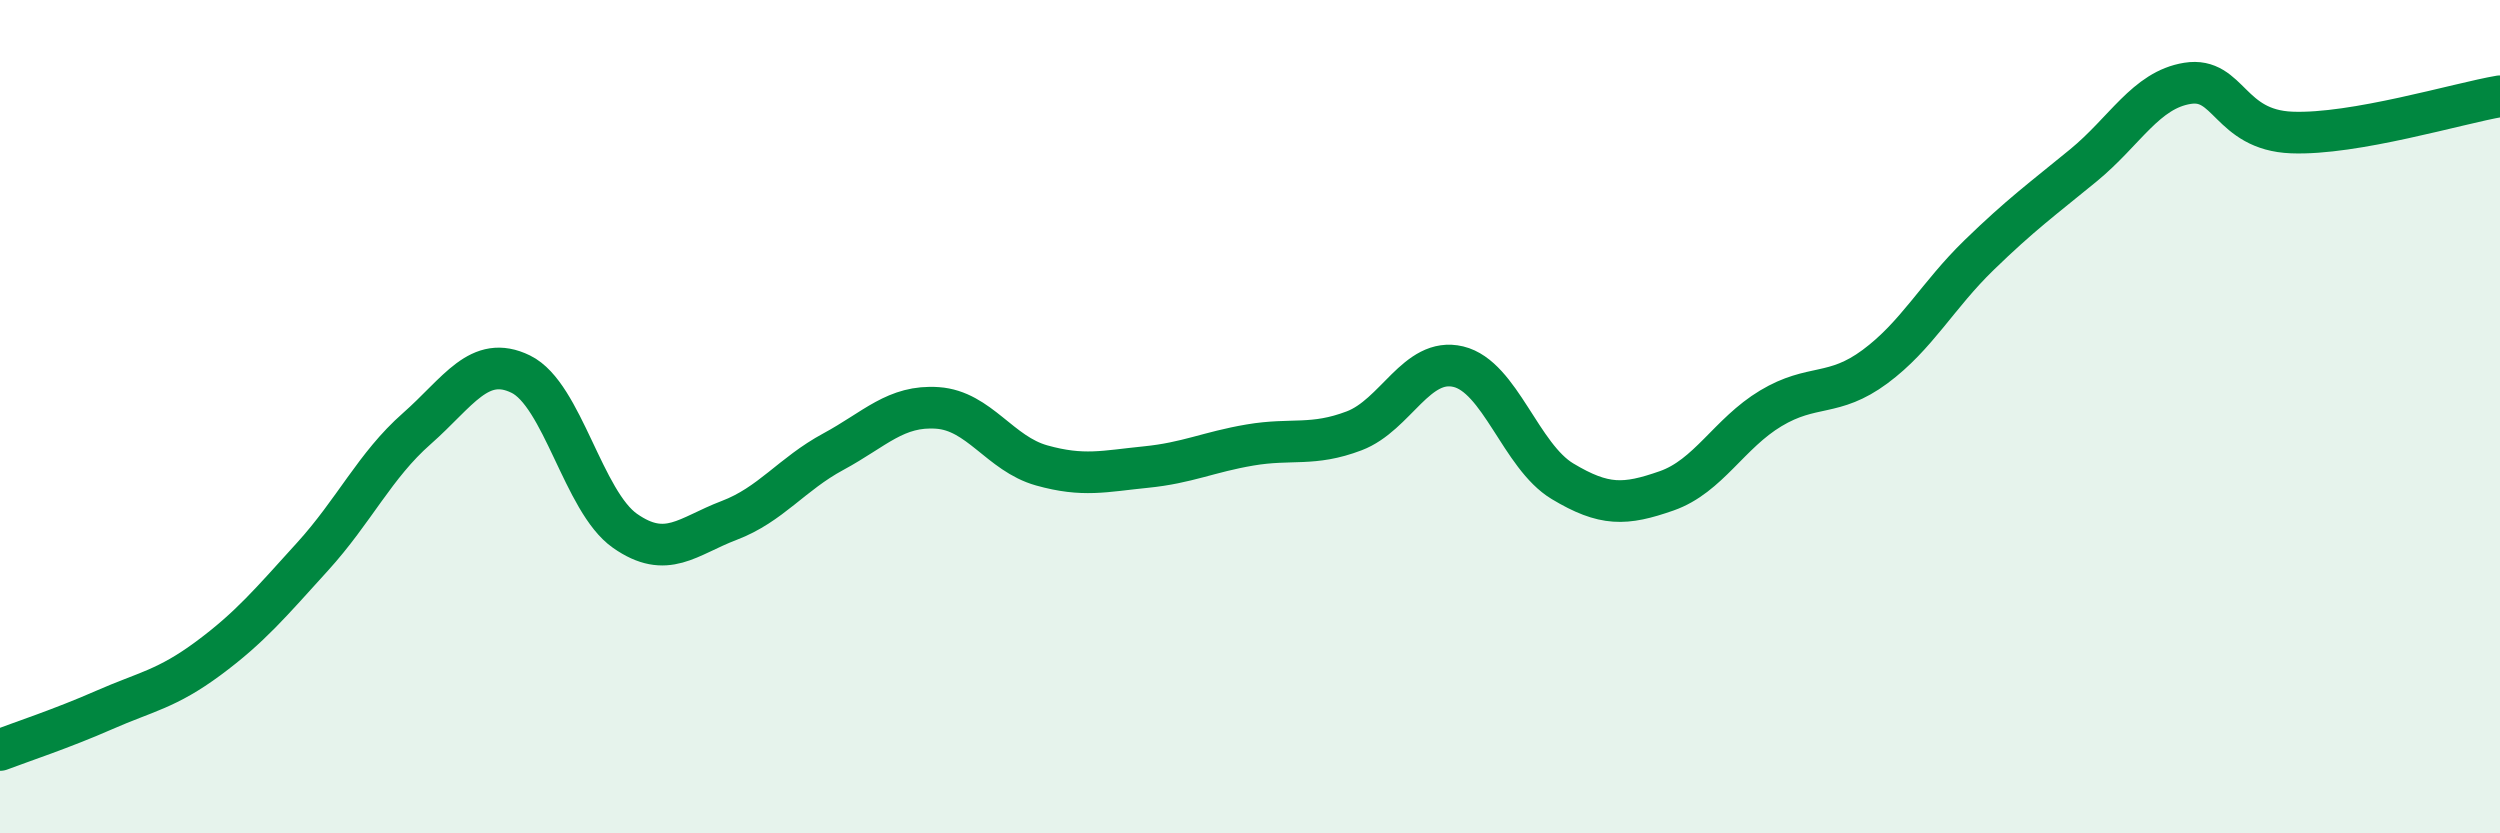
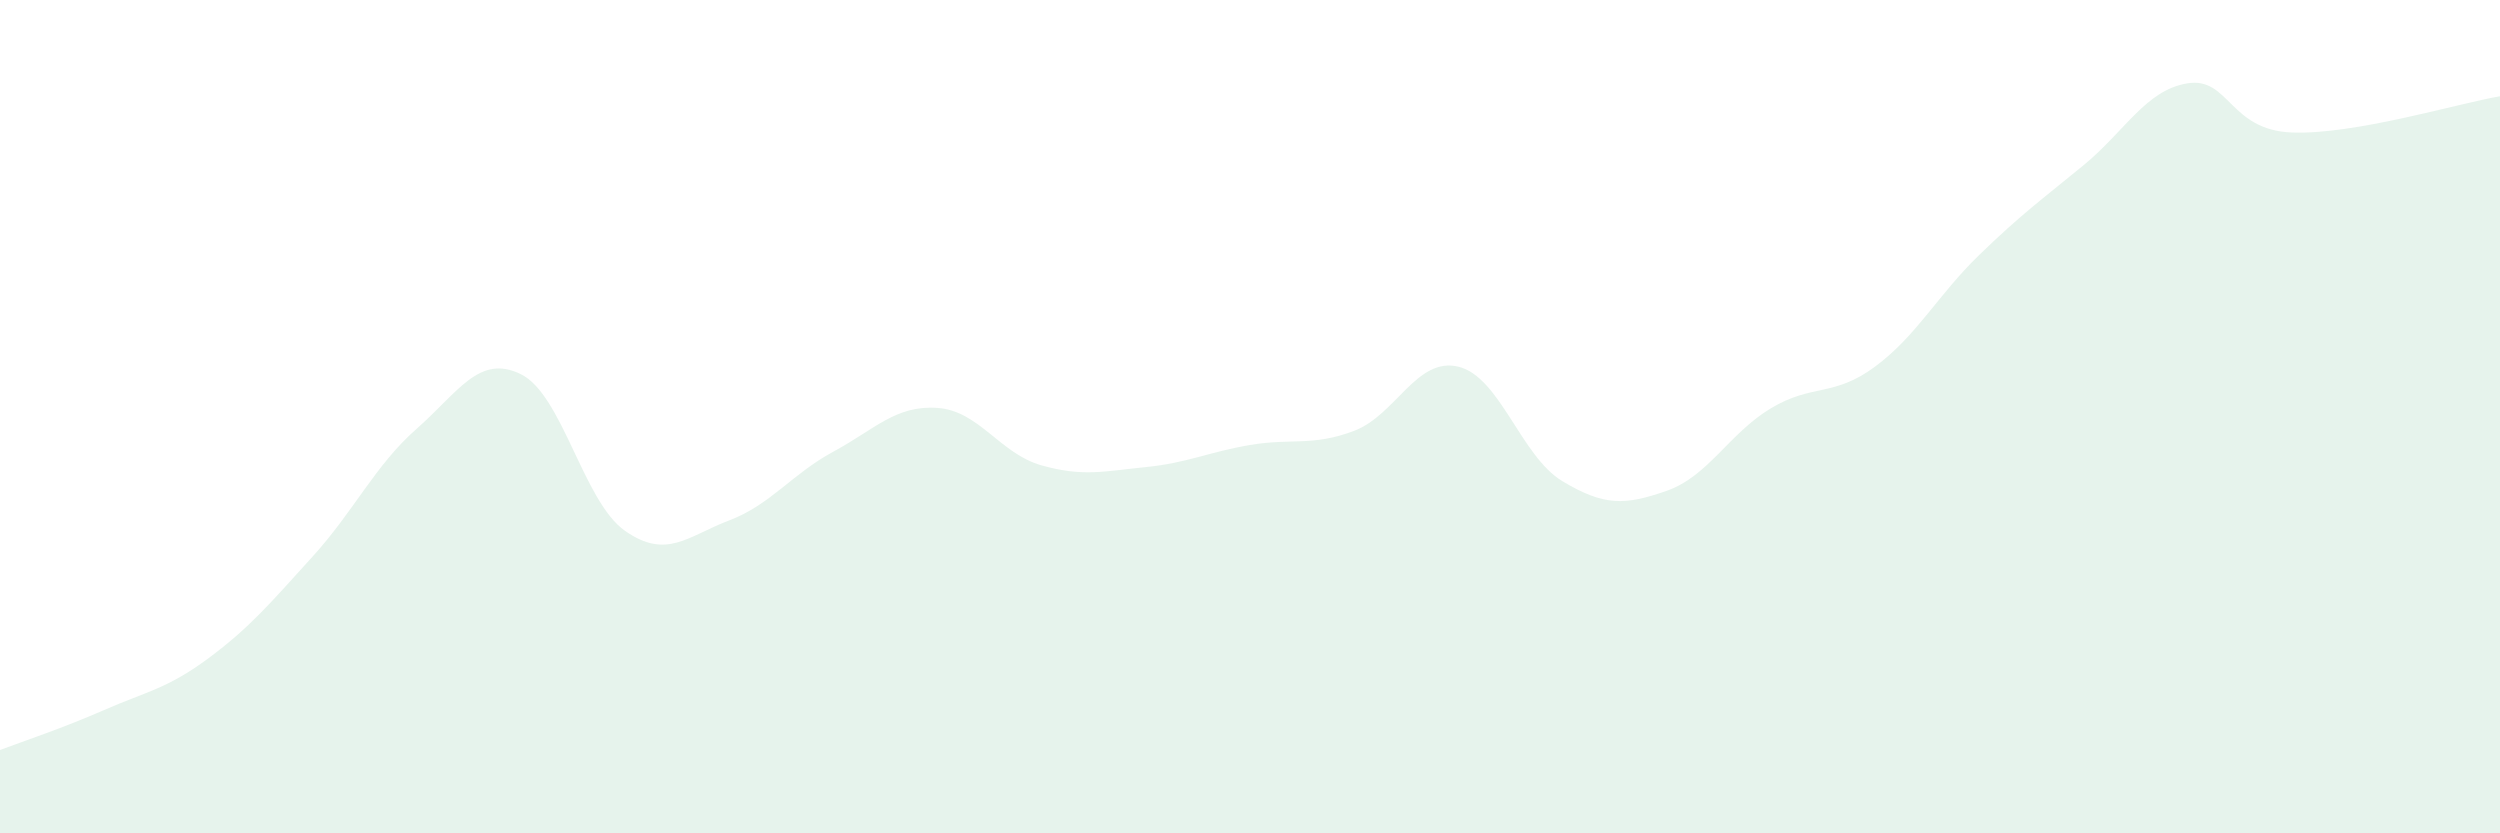
<svg xmlns="http://www.w3.org/2000/svg" width="60" height="20" viewBox="0 0 60 20">
  <path d="M 0,18 C 0.5,17.81 1.5,17.48 2.5,17.04 C 3.5,16.6 4,16.54 5,15.8 C 6,15.06 6.5,14.46 7.5,13.36 C 8.5,12.26 9,11.17 10,10.29 C 11,9.41 11.5,8.49 12.5,8.98 C 13.5,9.47 14,12.04 15,12.74 C 16,13.44 16.5,12.87 17.5,12.49 C 18.5,12.11 19,11.38 20,10.84 C 21,10.3 21.5,9.72 22.5,9.79 C 23.5,9.86 24,10.89 25,11.17 C 26,11.45 26.5,11.31 27.5,11.21 C 28.5,11.11 29,10.85 30,10.68 C 31,10.51 31.5,10.72 32.5,10.34 C 33.5,9.96 34,8.56 35,8.8 C 36,9.04 36.5,10.95 37.5,11.55 C 38.5,12.15 39,12.13 40,11.78 C 41,11.43 41.5,10.4 42.5,9.8 C 43.5,9.2 44,9.54 45,8.8 C 46,8.06 46.5,7.09 47.5,6.12 C 48.5,5.15 49,4.79 50,3.97 C 51,3.15 51.5,2.16 52.5,2 C 53.5,1.84 53.5,3.12 55,3.18 C 56.5,3.24 59,2.48 60,2.31L60 20L0 20Z" fill="#008740" opacity="0.1" stroke-linecap="round" stroke-linejoin="round" />
-   <path d="M 0,18 C 0.5,17.81 1.5,17.48 2.5,17.04 C 3.5,16.6 4,16.54 5,15.8 C 6,15.06 6.5,14.46 7.5,13.36 C 8.5,12.26 9,11.17 10,10.29 C 11,9.41 11.5,8.49 12.5,8.98 C 13.5,9.47 14,12.04 15,12.74 C 16,13.44 16.5,12.87 17.5,12.49 C 18.5,12.11 19,11.38 20,10.84 C 21,10.3 21.5,9.72 22.5,9.79 C 23.5,9.86 24,10.89 25,11.17 C 26,11.45 26.5,11.31 27.5,11.21 C 28.5,11.11 29,10.85 30,10.68 C 31,10.51 31.5,10.72 32.5,10.34 C 33.5,9.96 34,8.56 35,8.8 C 36,9.04 36.5,10.95 37.5,11.55 C 38.5,12.15 39,12.13 40,11.78 C 41,11.43 41.5,10.4 42.5,9.8 C 43.5,9.2 44,9.54 45,8.8 C 46,8.06 46.5,7.09 47.5,6.12 C 48.5,5.15 49,4.79 50,3.97 C 51,3.15 51.5,2.16 52.5,2 C 53.5,1.84 53.5,3.12 55,3.18 C 56.5,3.24 59,2.48 60,2.31" stroke="#008740" stroke-width="1" fill="none" stroke-linecap="round" stroke-linejoin="round" />
</svg>